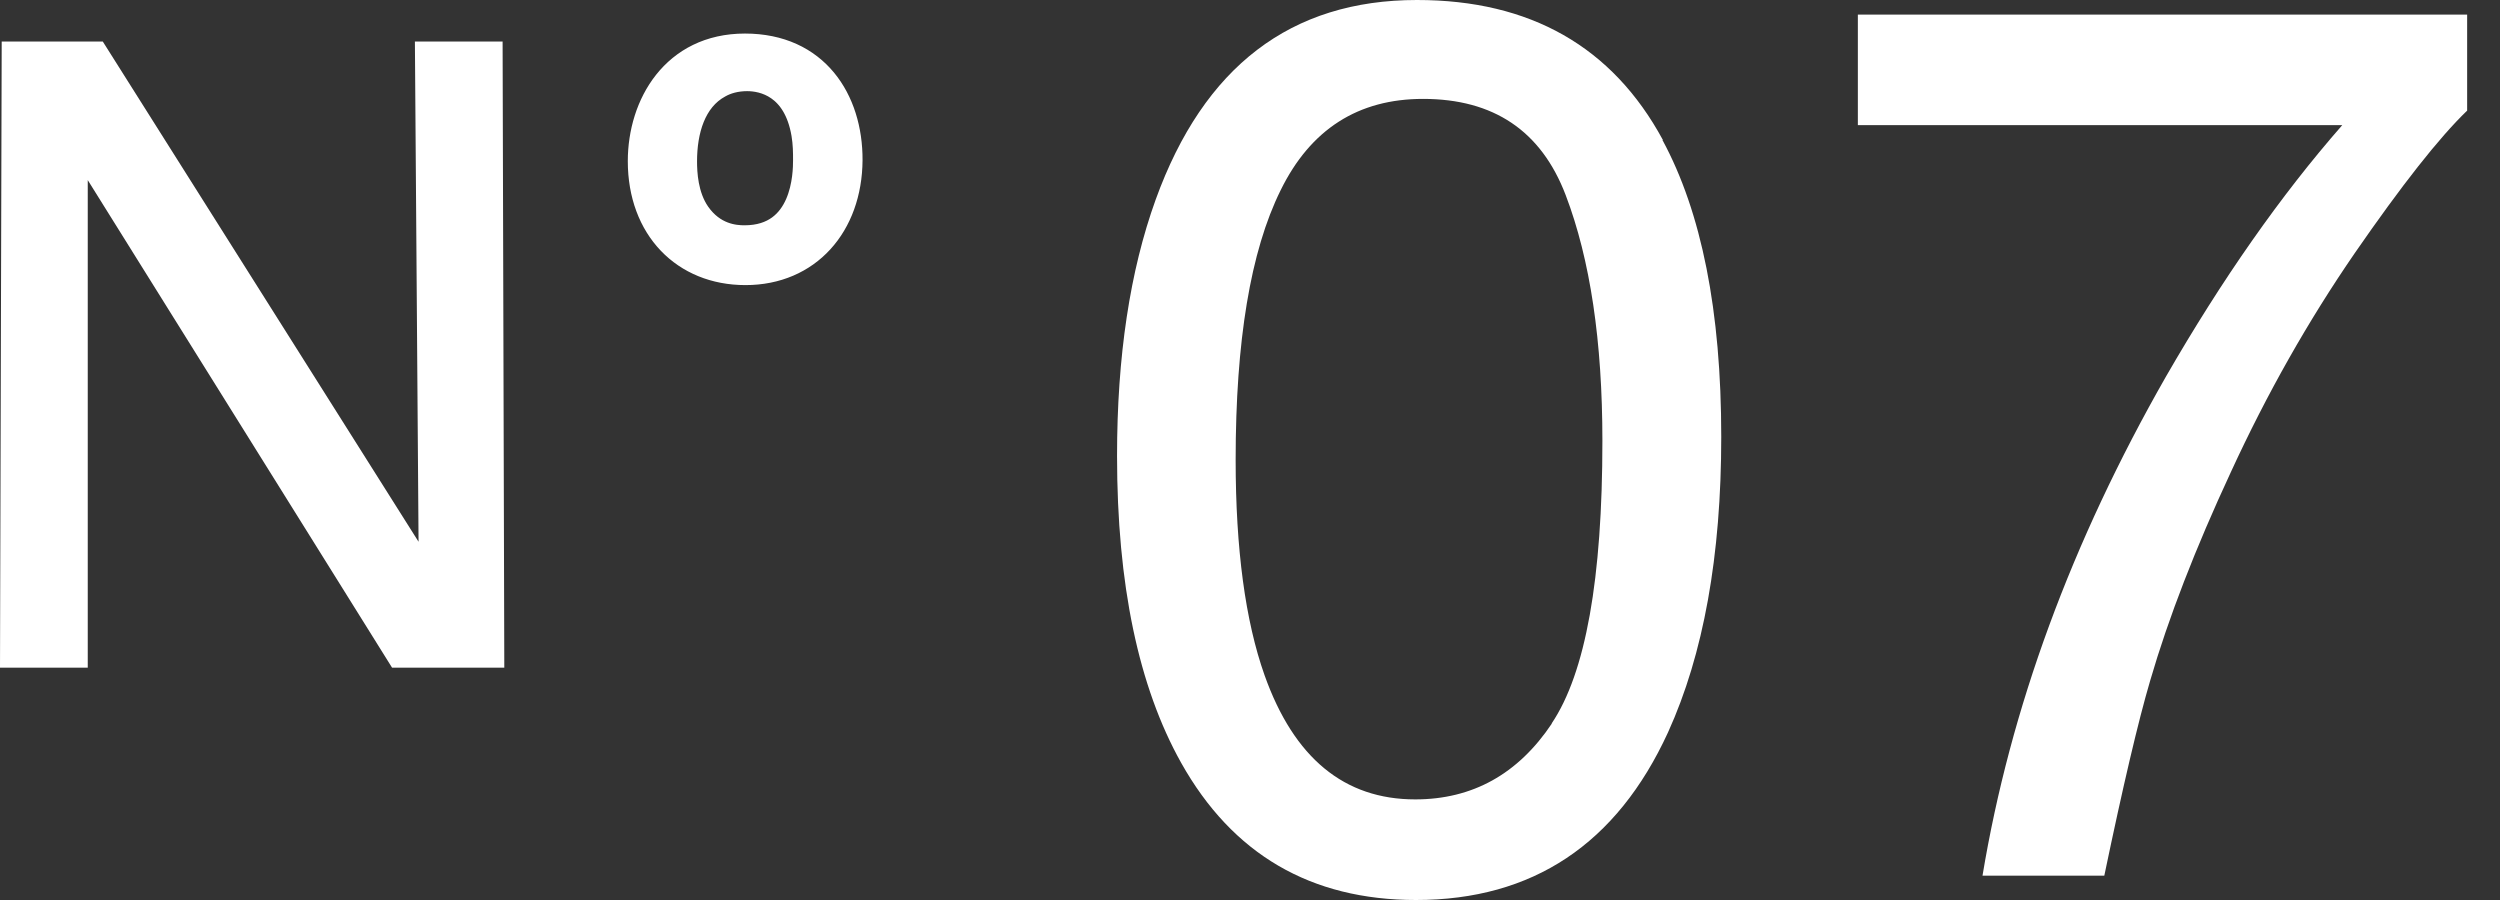
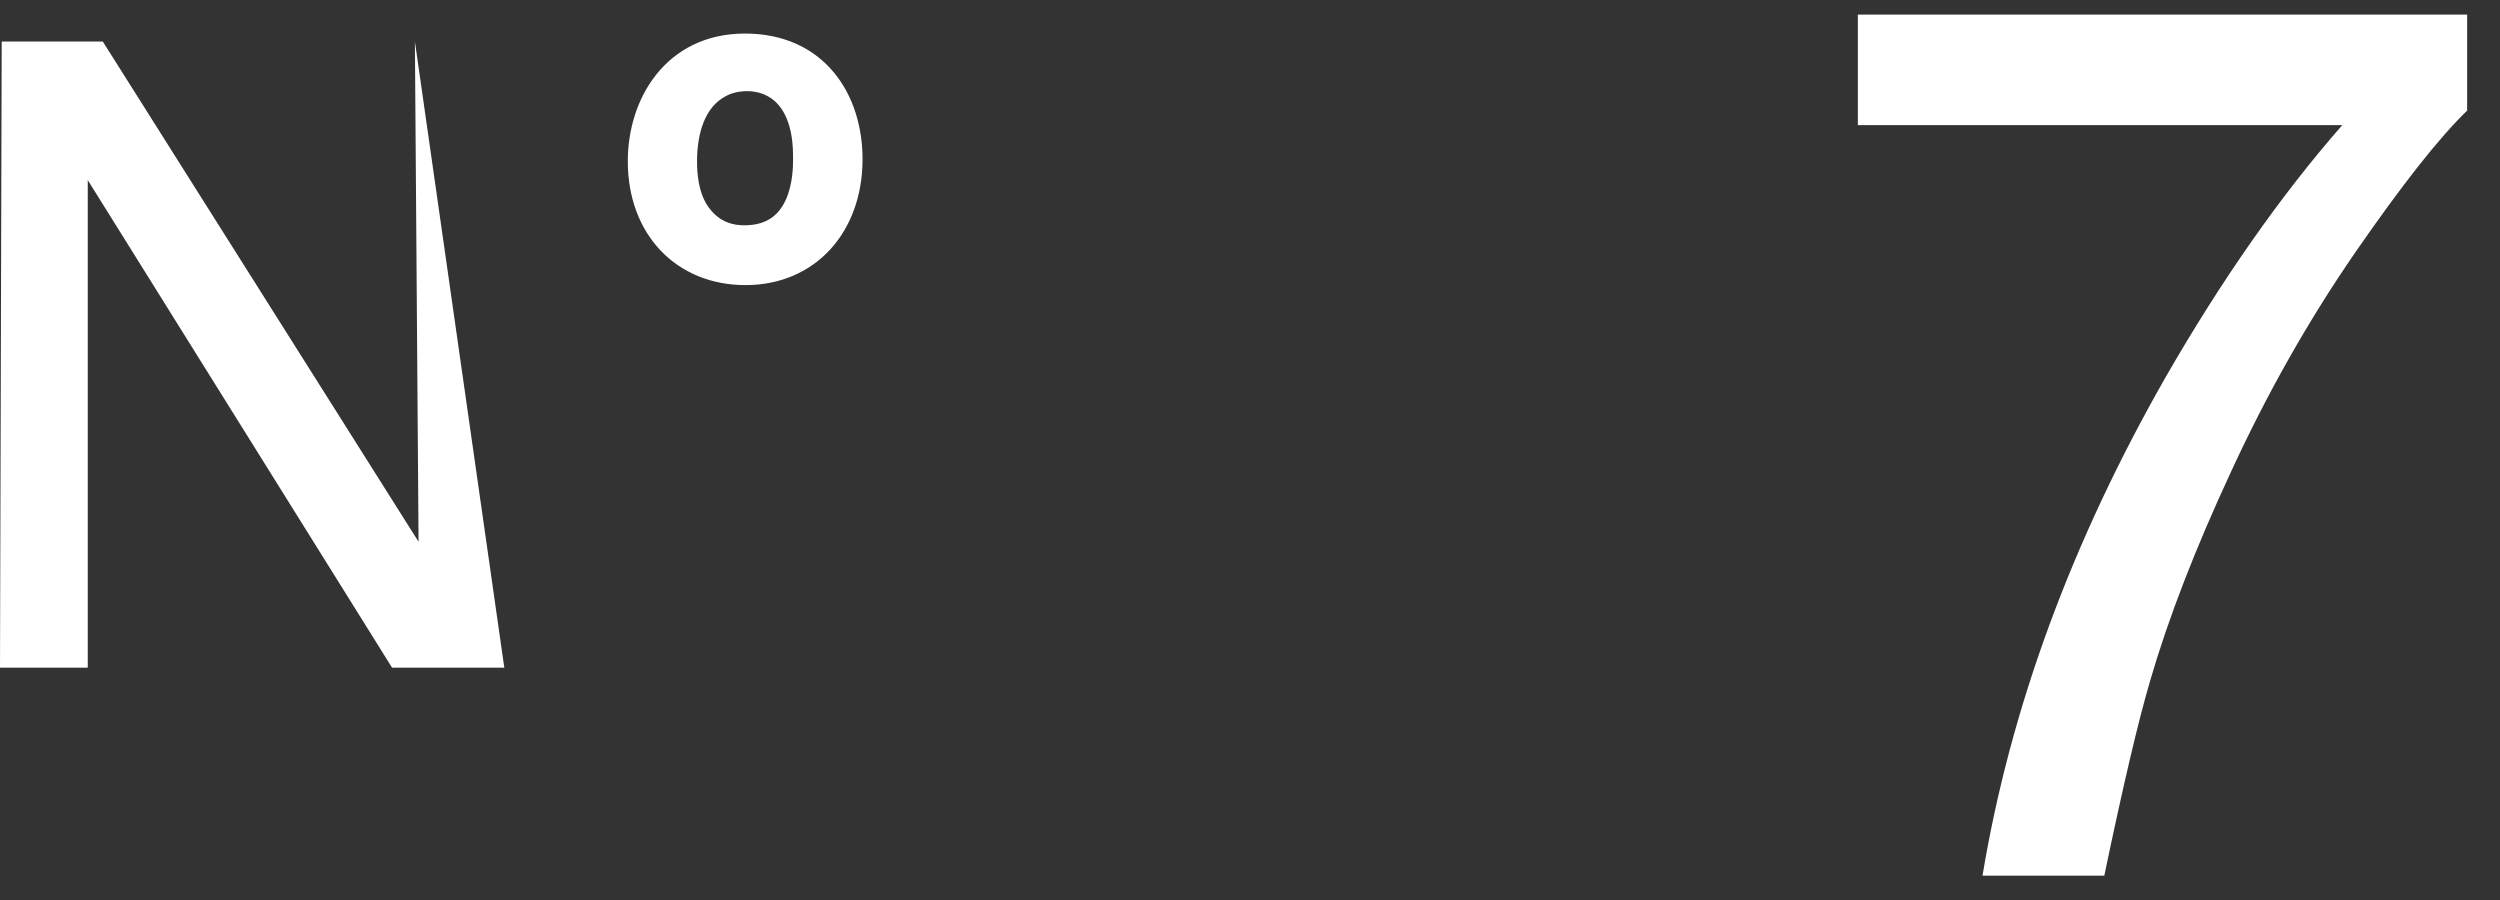
<svg xmlns="http://www.w3.org/2000/svg" width="50" height="18" viewBox="0 0 50 18" fill="none">
  <rect x="0" y="0" width="50" height="18" fill="#333333" stroke="none" />
-   <path d="M33.249 2.8C34.031 4.244 34.425 6.222 34.425 8.735C34.425 11.117 34.07 13.086 33.361 14.646C32.335 16.882 30.653 18 28.32 18C26.215 18 24.65 17.086 23.624 15.258C22.769 13.732 22.341 11.686 22.341 9.119C22.341 7.131 22.598 5.42 23.114 3.991C24.076 1.332 25.816 0 28.339 0C30.604 0 32.247 0.933 33.258 2.8H33.249ZM31.032 14.471C31.713 13.46 32.048 11.574 32.048 8.818C32.048 6.83 31.805 5.191 31.314 3.903C30.823 2.615 29.87 1.978 28.461 1.978C27.163 1.978 26.21 2.586 25.612 3.806C25.009 5.026 24.713 6.82 24.713 9.197C24.713 10.981 24.907 12.42 25.291 13.504C25.88 15.161 26.886 15.988 28.305 15.988C29.448 15.988 30.361 15.482 31.037 14.471H31.032Z" fill="white" />
  <path d="M49.343 0.292V2.212C48.779 2.756 48.031 3.709 47.097 5.06C46.164 6.416 45.338 7.875 44.618 9.44C43.909 10.966 43.369 12.356 43.004 13.611C42.766 14.418 42.46 15.72 42.086 17.514H39.65C40.205 14.17 41.429 10.84 43.32 7.53C44.438 5.59 45.61 3.913 46.845 2.503H37.157V0.292H49.343Z" fill="white" />
-   <path d="M10.091 13.353H7.841L1.755 3.602V13.353H0L0.034 0.831H2.056L8.371 10.835L8.298 0.831H10.052L10.086 13.353H10.091Z" fill="white" />
+   <path d="M10.091 13.353H7.841L1.755 3.602V13.353H0L0.034 0.831H2.056L8.371 10.835L8.298 0.831L10.086 13.353H10.091Z" fill="white" />
  <path d="M14.909 5.459C13.674 5.459 12.799 4.569 12.799 3.223C12.799 2.095 13.47 0.914 14.899 0.914C16.328 0.914 17.013 1.993 17.008 3.203C16.999 4.511 16.172 5.459 14.909 5.459ZM16.07 2.678C15.905 1.716 15.263 1.58 14.943 1.58C14.724 1.58 14.534 1.633 14.388 1.716C13.868 1.998 13.698 2.625 13.698 3.223C13.698 3.461 13.717 3.913 13.961 4.268C14.272 4.715 14.69 4.749 14.889 4.749C16.09 4.749 16.104 3.466 16.104 3.203C16.104 3.057 16.104 2.878 16.07 2.678Z" fill="white" stroke="white" stroke-width="0.486" stroke-miterlimit="10" />
</svg>